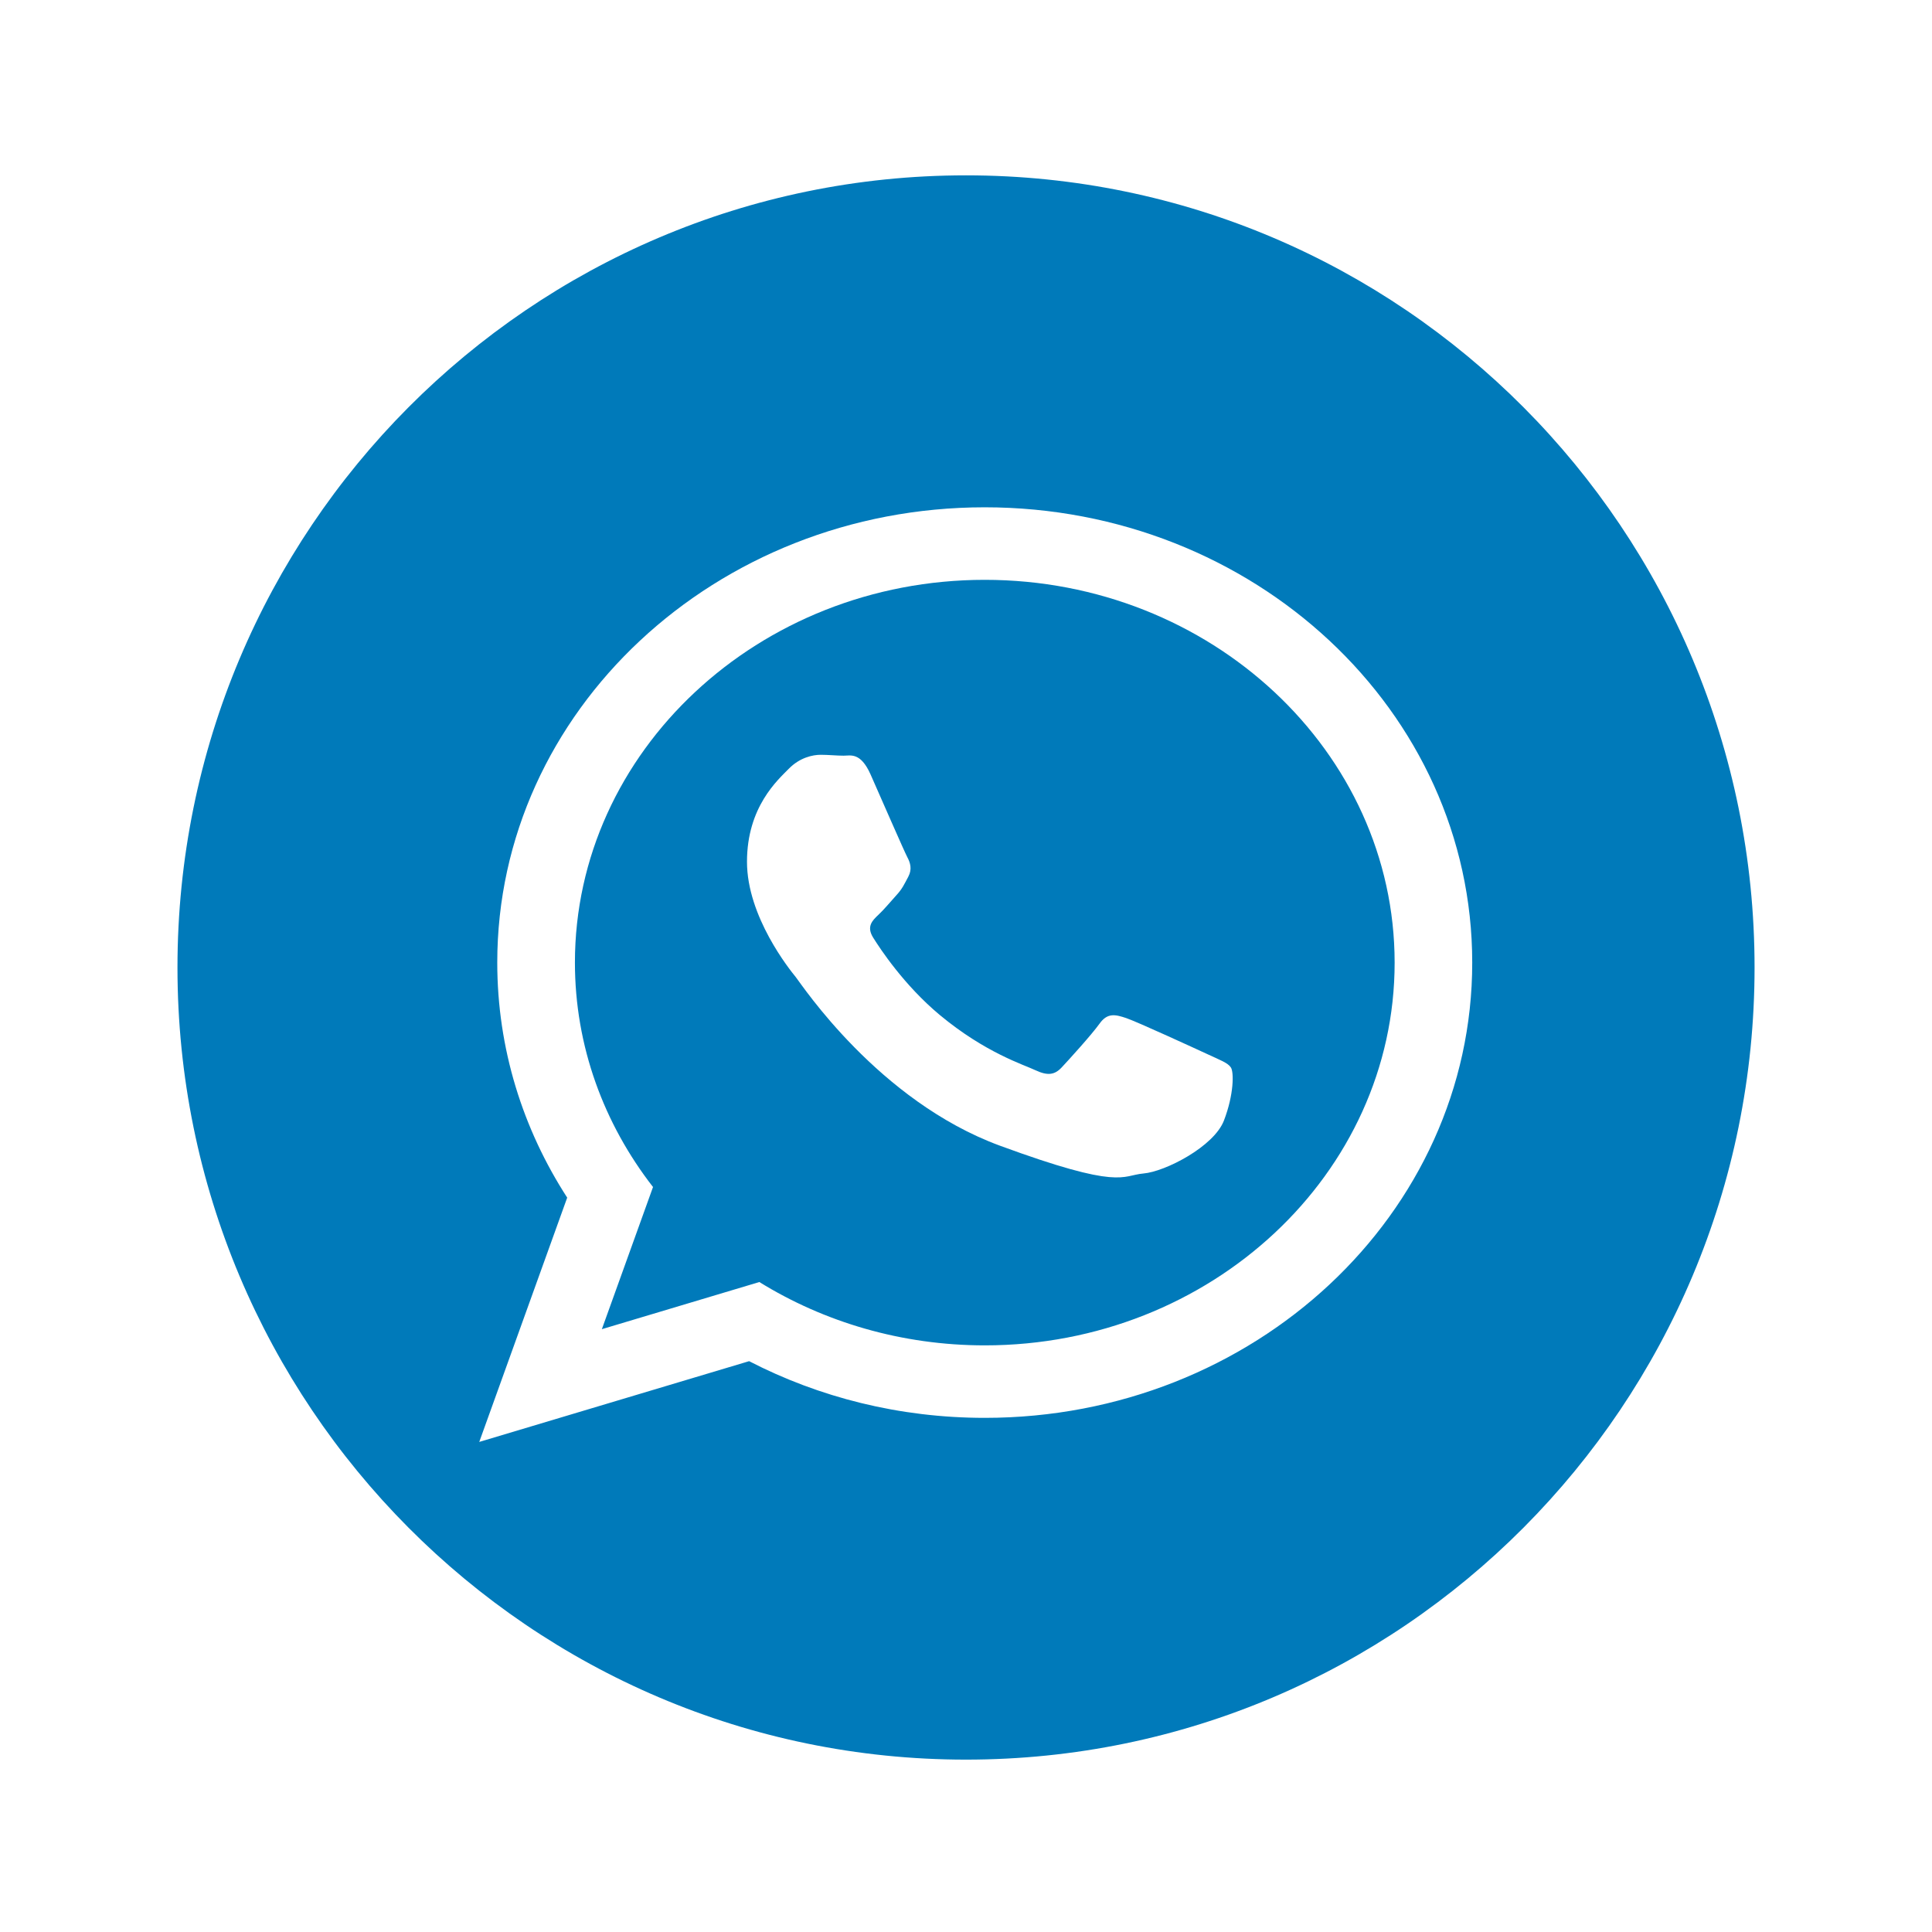
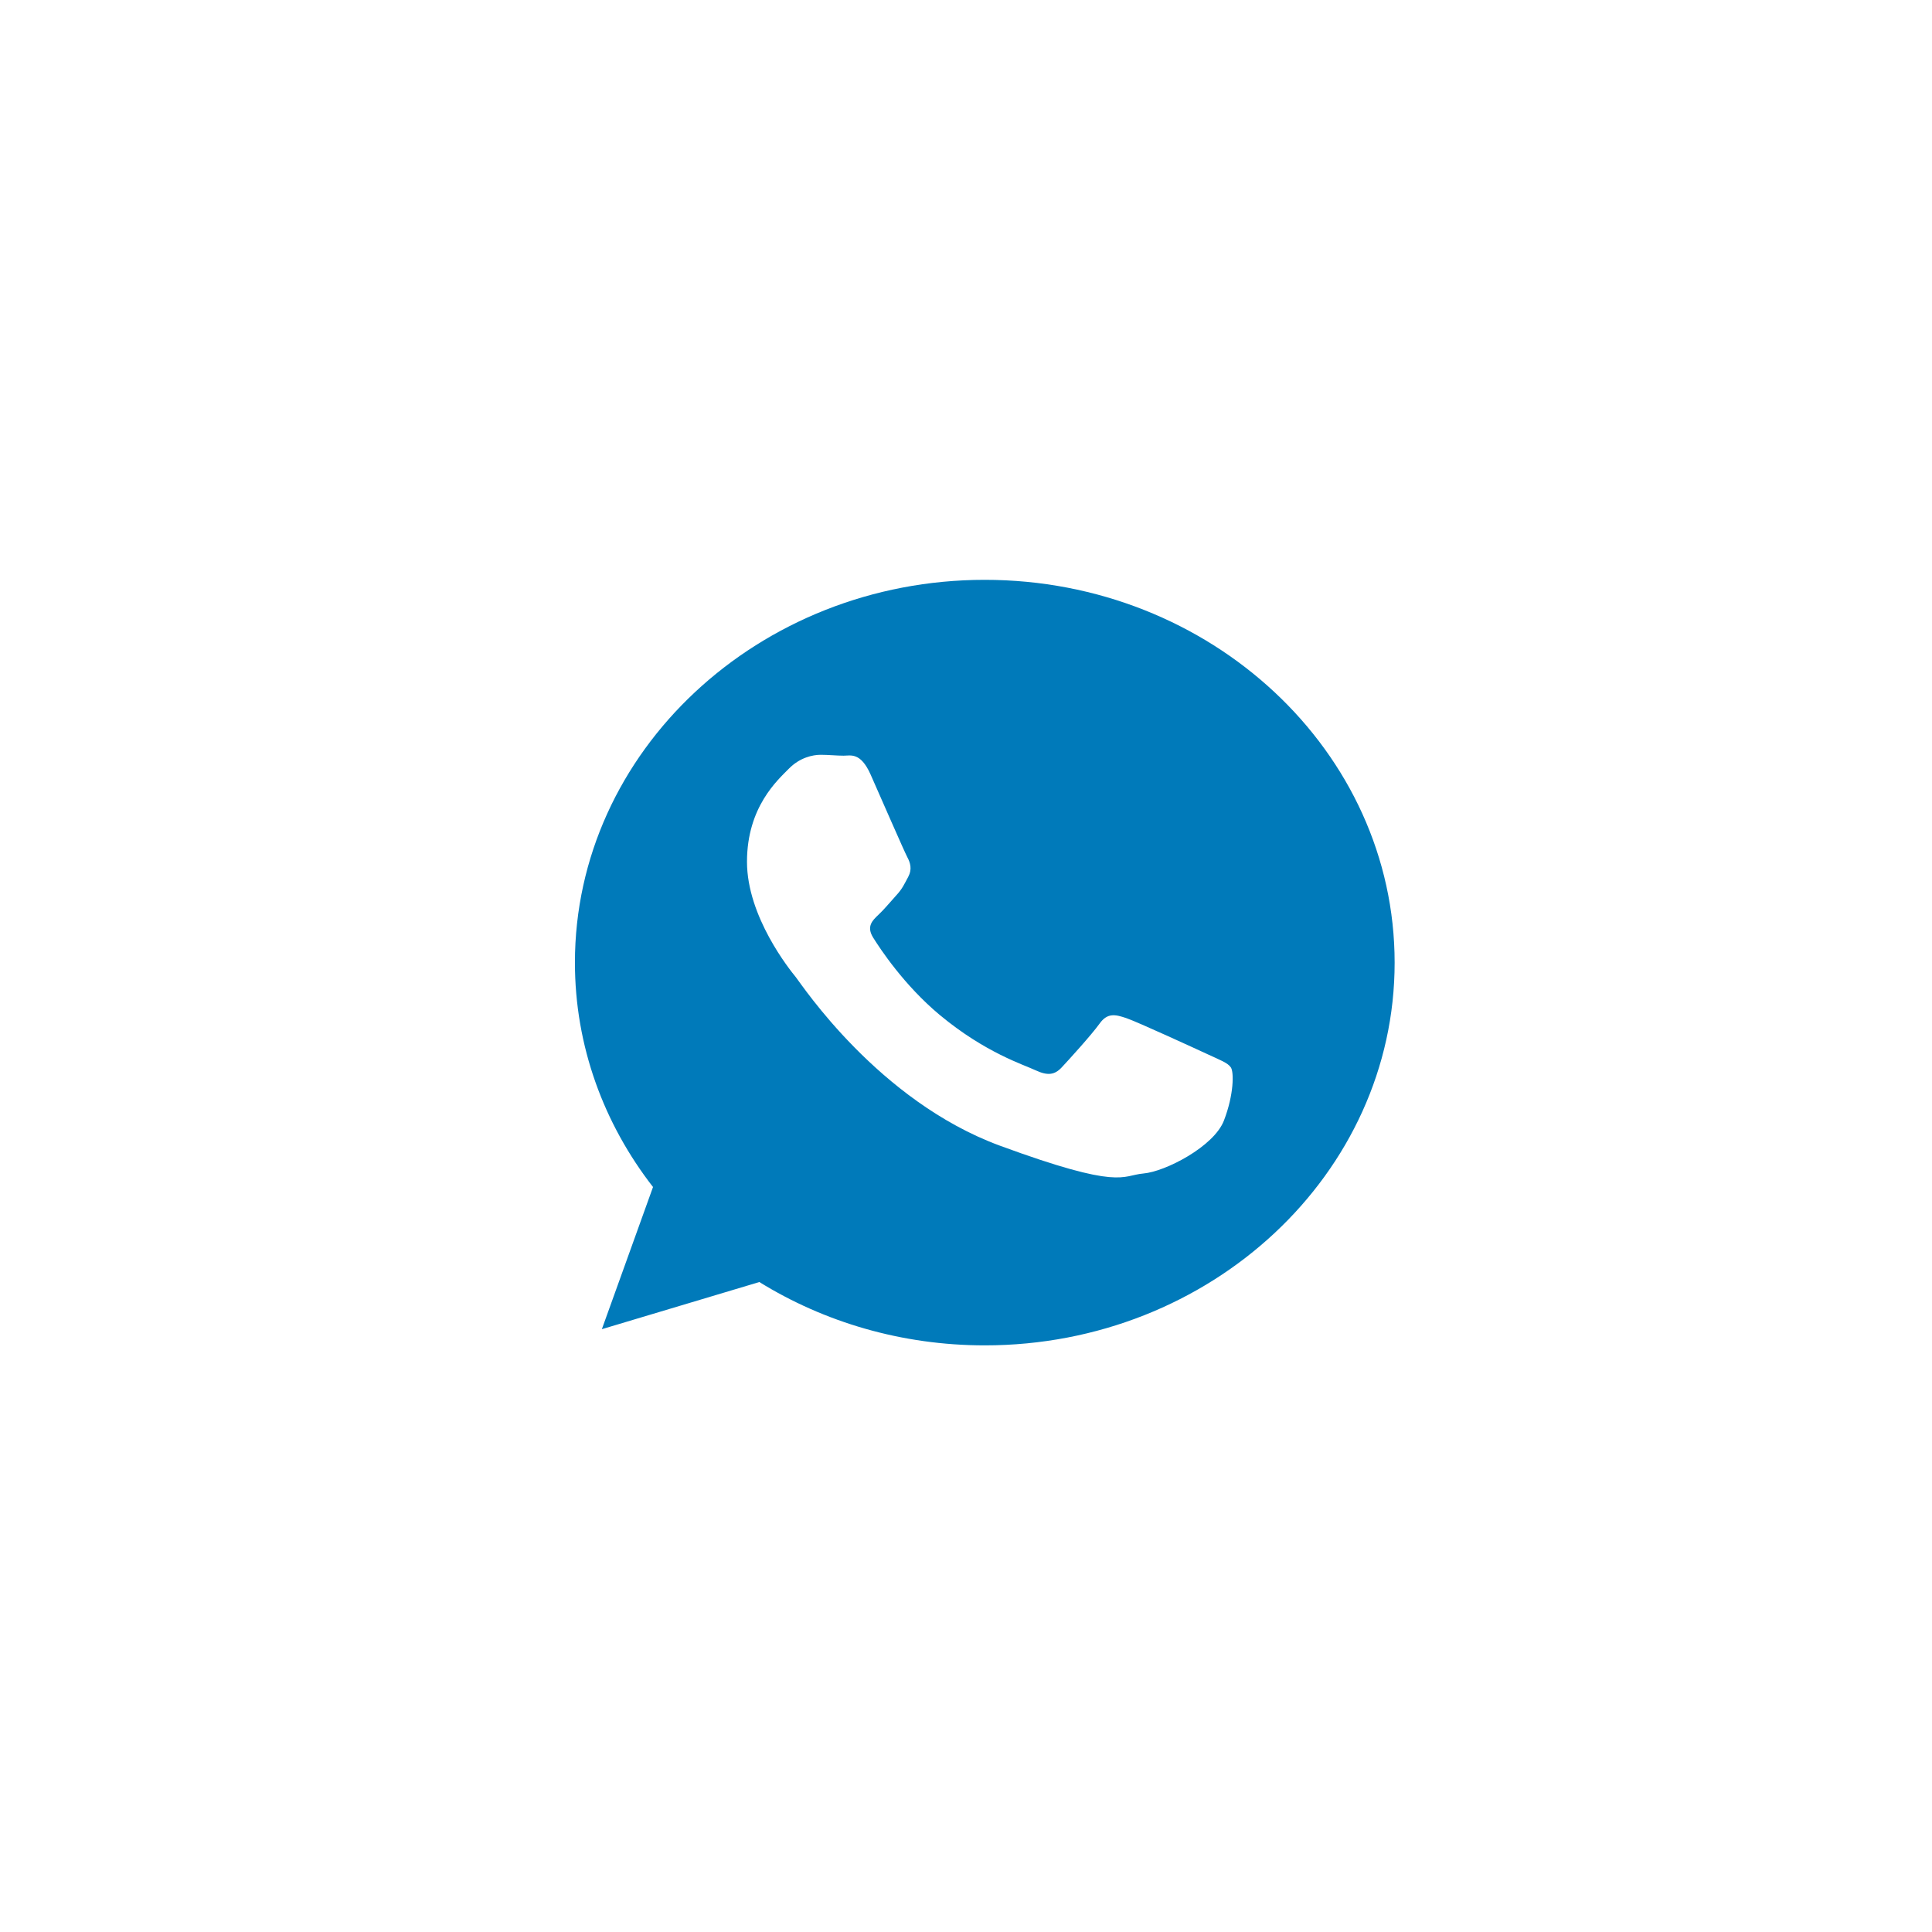
<svg xmlns="http://www.w3.org/2000/svg" version="1.1" id="Layer_1" x="0px" y="0px" width="50px" height="50px" viewBox="0 0 50 50" enable-background="new 0 0 50 50" xml:space="preserve">
  <g>
    <title>background</title>
-     <rect id="canvas_background" x="-1" y="-1" fill="none" width="52" height="52" />
  </g>
  <title>Layer 1</title>
  <g>
    <path fill="#007ABA" d="M25.485,15.006c-5.849,0-10.606,4.444-10.606,9.905c0,2.168,0.751,4.175,2.021,5.809l-1.324,3.679   l4.076-1.22c1.674,1.035,3.68,1.639,5.835,1.639c5.849,0,10.606-4.443,10.606-9.905S31.335,15.006,25.485,15.006z M31.676,28.998   c-0.258,0.675-1.521,1.325-2.086,1.372c-0.568,0.05-0.568,0.436-3.713-0.72c-3.144-1.157-5.128-4.169-5.281-4.361   c-0.156-0.191-1.264-1.565-1.264-2.986s0.799-2.119,1.082-2.408c0.284-0.29,0.619-0.361,0.825-0.361s0.412,0.023,0.592,0.023   c0.182,0,0.438-0.096,0.697,0.481c0.256,0.579,0.876,2.001,0.953,2.145c0.078,0.145,0.129,0.313,0.025,0.507   c-0.103,0.192-0.154,0.313-0.31,0.481c-0.153,0.168-0.324,0.376-0.464,0.505c-0.154,0.145-0.315,0.301-0.135,0.589   c0.18,0.289,0.802,1.234,1.721,2c1.181,0.983,2.178,1.289,2.485,1.435c0.31,0.144,0.491,0.119,0.671-0.073   c0.181-0.193,0.773-0.844,0.98-1.132c0.204-0.29,0.411-0.242,0.695-0.146c0.283,0.096,1.804,0.796,2.113,0.939   c0.31,0.145,0.514,0.217,0.593,0.338C31.935,27.745,31.935,28.324,31.676,28.998z" />
-     <path fill="#007ABA" d="M25,4.538c-11.271,0-20.407,9.178-20.407,20.501c0,11.32,9.137,20.5,20.407,20.5   c11.271,0,20.408-9.18,20.408-20.5C45.408,13.716,36.271,4.538,25,4.538z M25.485,36.694c-2.211,0-4.29-0.533-6.098-1.467   l-6.984,2.09l2.276-6.322c-1.148-1.775-1.81-3.857-1.81-6.084c0-6.507,5.648-11.782,12.615-11.782   c6.97,0,12.617,5.275,12.617,11.782C38.103,31.419,32.454,36.694,25.485,36.694z" />
  </g>
  <g id="svg_2_1_">
</g>
  <g id="svg_3_1_">
</g>
  <g id="svg_4_1_">
</g>
  <g id="svg_5_1_">
</g>
  <g id="svg_6_1_">
</g>
  <g id="svg_7_1_">
</g>
  <g id="svg_8_1_">
</g>
  <g id="svg_9_1_">
</g>
  <g id="svg_10_1_">
</g>
  <g id="svg_11_1_">
</g>
  <g id="svg_12_1_">
</g>
  <g id="svg_13_1_">
</g>
  <g id="svg_14_1_">
</g>
  <g id="svg_15_1_">
</g>
  <g id="svg_16_1_">
</g>
</svg>